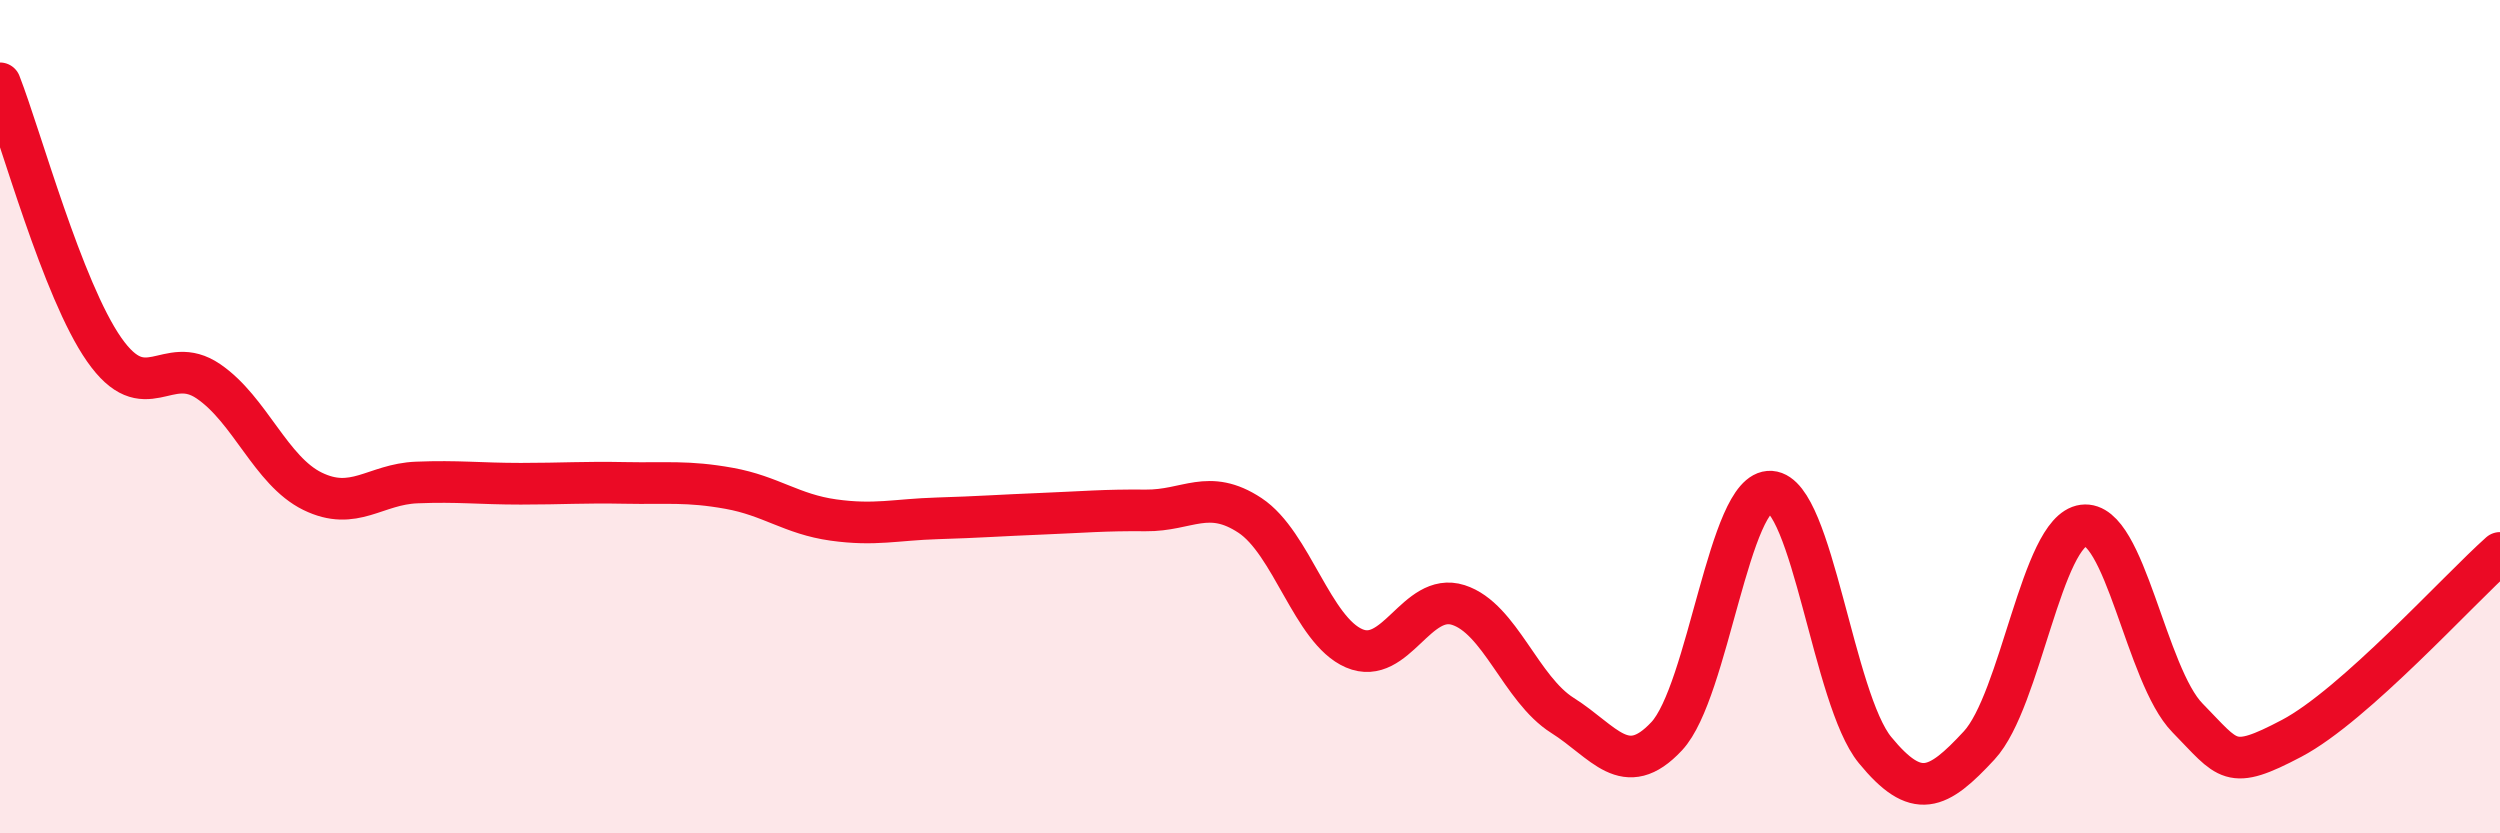
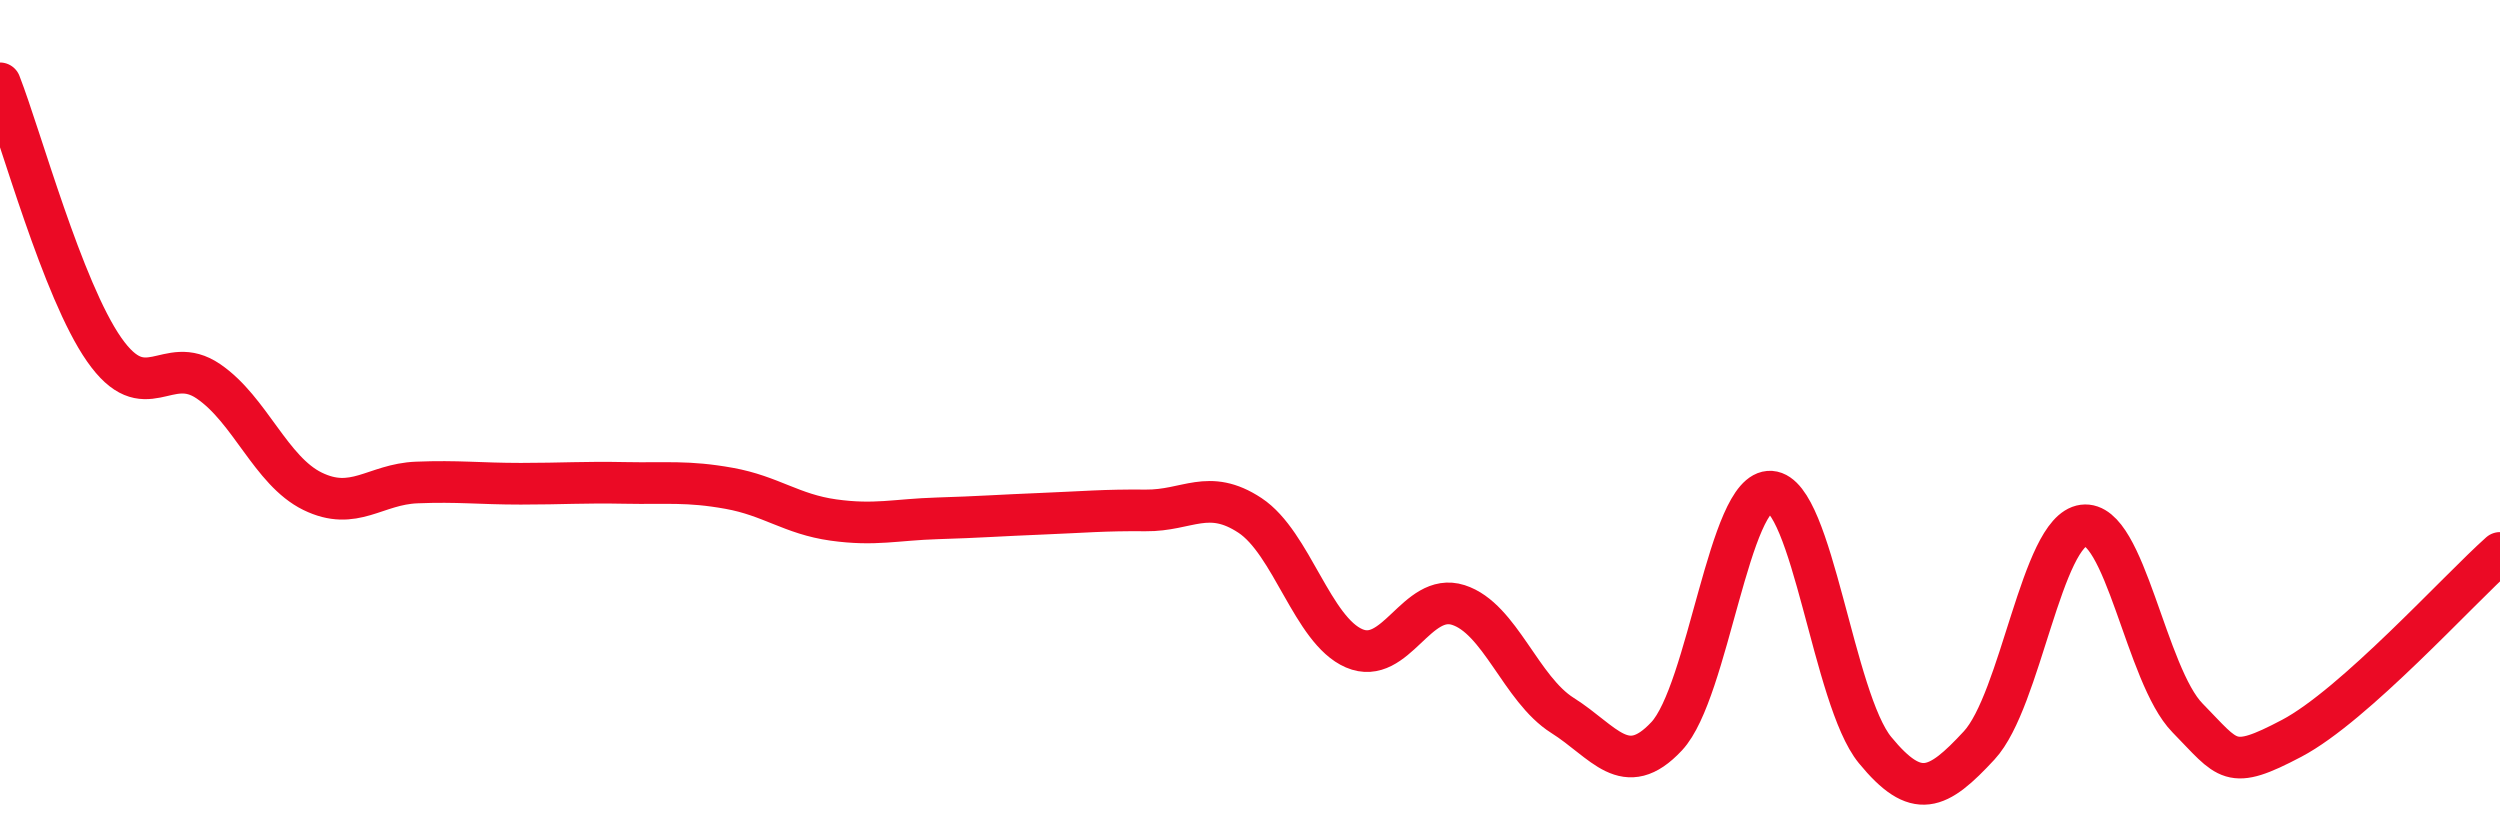
<svg xmlns="http://www.w3.org/2000/svg" width="60" height="20" viewBox="0 0 60 20">
-   <path d="M 0,2 C 0.5,3.28 1.5,6.96 2.5,8.39 C 3.5,9.82 4,8.47 5,9.15 C 6,9.83 6.5,11.3 7.5,11.79 C 8.5,12.28 9,11.62 10,11.58 C 11,11.54 11.5,11.61 12.5,11.61 C 13.5,11.61 14,11.57 15,11.59 C 16,11.61 16.5,11.54 17.5,11.72 C 18.5,11.9 19,12.34 20,12.48 C 21,12.62 21.5,12.47 22.5,12.44 C 23.5,12.41 24,12.37 25,12.33 C 26,12.29 26.5,12.24 27.5,12.25 C 28.5,12.26 29,11.71 30,12.37 C 31,13.03 31.5,15.13 32.5,15.56 C 33.5,15.99 34,14.2 35,14.52 C 36,14.84 36.5,16.54 37.5,17.17 C 38.5,17.8 39,18.74 40,17.67 C 41,16.6 41.5,11.73 42.5,11.8 C 43.5,11.87 44,16.78 45,18 C 46,19.22 46.5,18.97 47.5,17.89 C 48.5,16.81 49,12.74 50,12.61 C 51,12.48 51.5,16.21 52.5,17.23 C 53.5,18.25 53.5,18.51 55,17.72 C 56.5,16.93 59,14.16 60,13.27L60 20L0 20Z" fill="#EB0A25" opacity="0.1" stroke-linecap="round" stroke-linejoin="round" />
  <path d="M 0,2 C 0.5,3.28 1.5,6.96 2.5,8.39 C 3.5,9.82 4,8.47 5,9.15 C 6,9.83 6.5,11.3 7.5,11.79 C 8.5,12.28 9,11.62 10,11.58 C 11,11.54 11.5,11.61 12.5,11.61 C 13.5,11.61 14,11.57 15,11.59 C 16,11.61 16.5,11.54 17.5,11.72 C 18.5,11.9 19,12.34 20,12.48 C 21,12.62 21.5,12.47 22.5,12.44 C 23.5,12.41 24,12.37 25,12.33 C 26,12.29 26.5,12.24 27.5,12.25 C 28.5,12.26 29,11.71 30,12.37 C 31,13.03 31.5,15.13 32.5,15.56 C 33.5,15.99 34,14.2 35,14.52 C 36,14.84 36.5,16.54 37.5,17.17 C 38.5,17.8 39,18.74 40,17.67 C 41,16.6 41.5,11.73 42.5,11.8 C 43.5,11.87 44,16.78 45,18 C 46,19.22 46.5,18.97 47.5,17.89 C 48.5,16.81 49,12.74 50,12.61 C 51,12.48 51.5,16.21 52.5,17.23 C 53.5,18.25 53.5,18.51 55,17.72 C 56.5,16.93 59,14.16 60,13.27" stroke="#EB0A25" stroke-width="1" fill="none" stroke-linecap="round" stroke-linejoin="round" />
</svg>